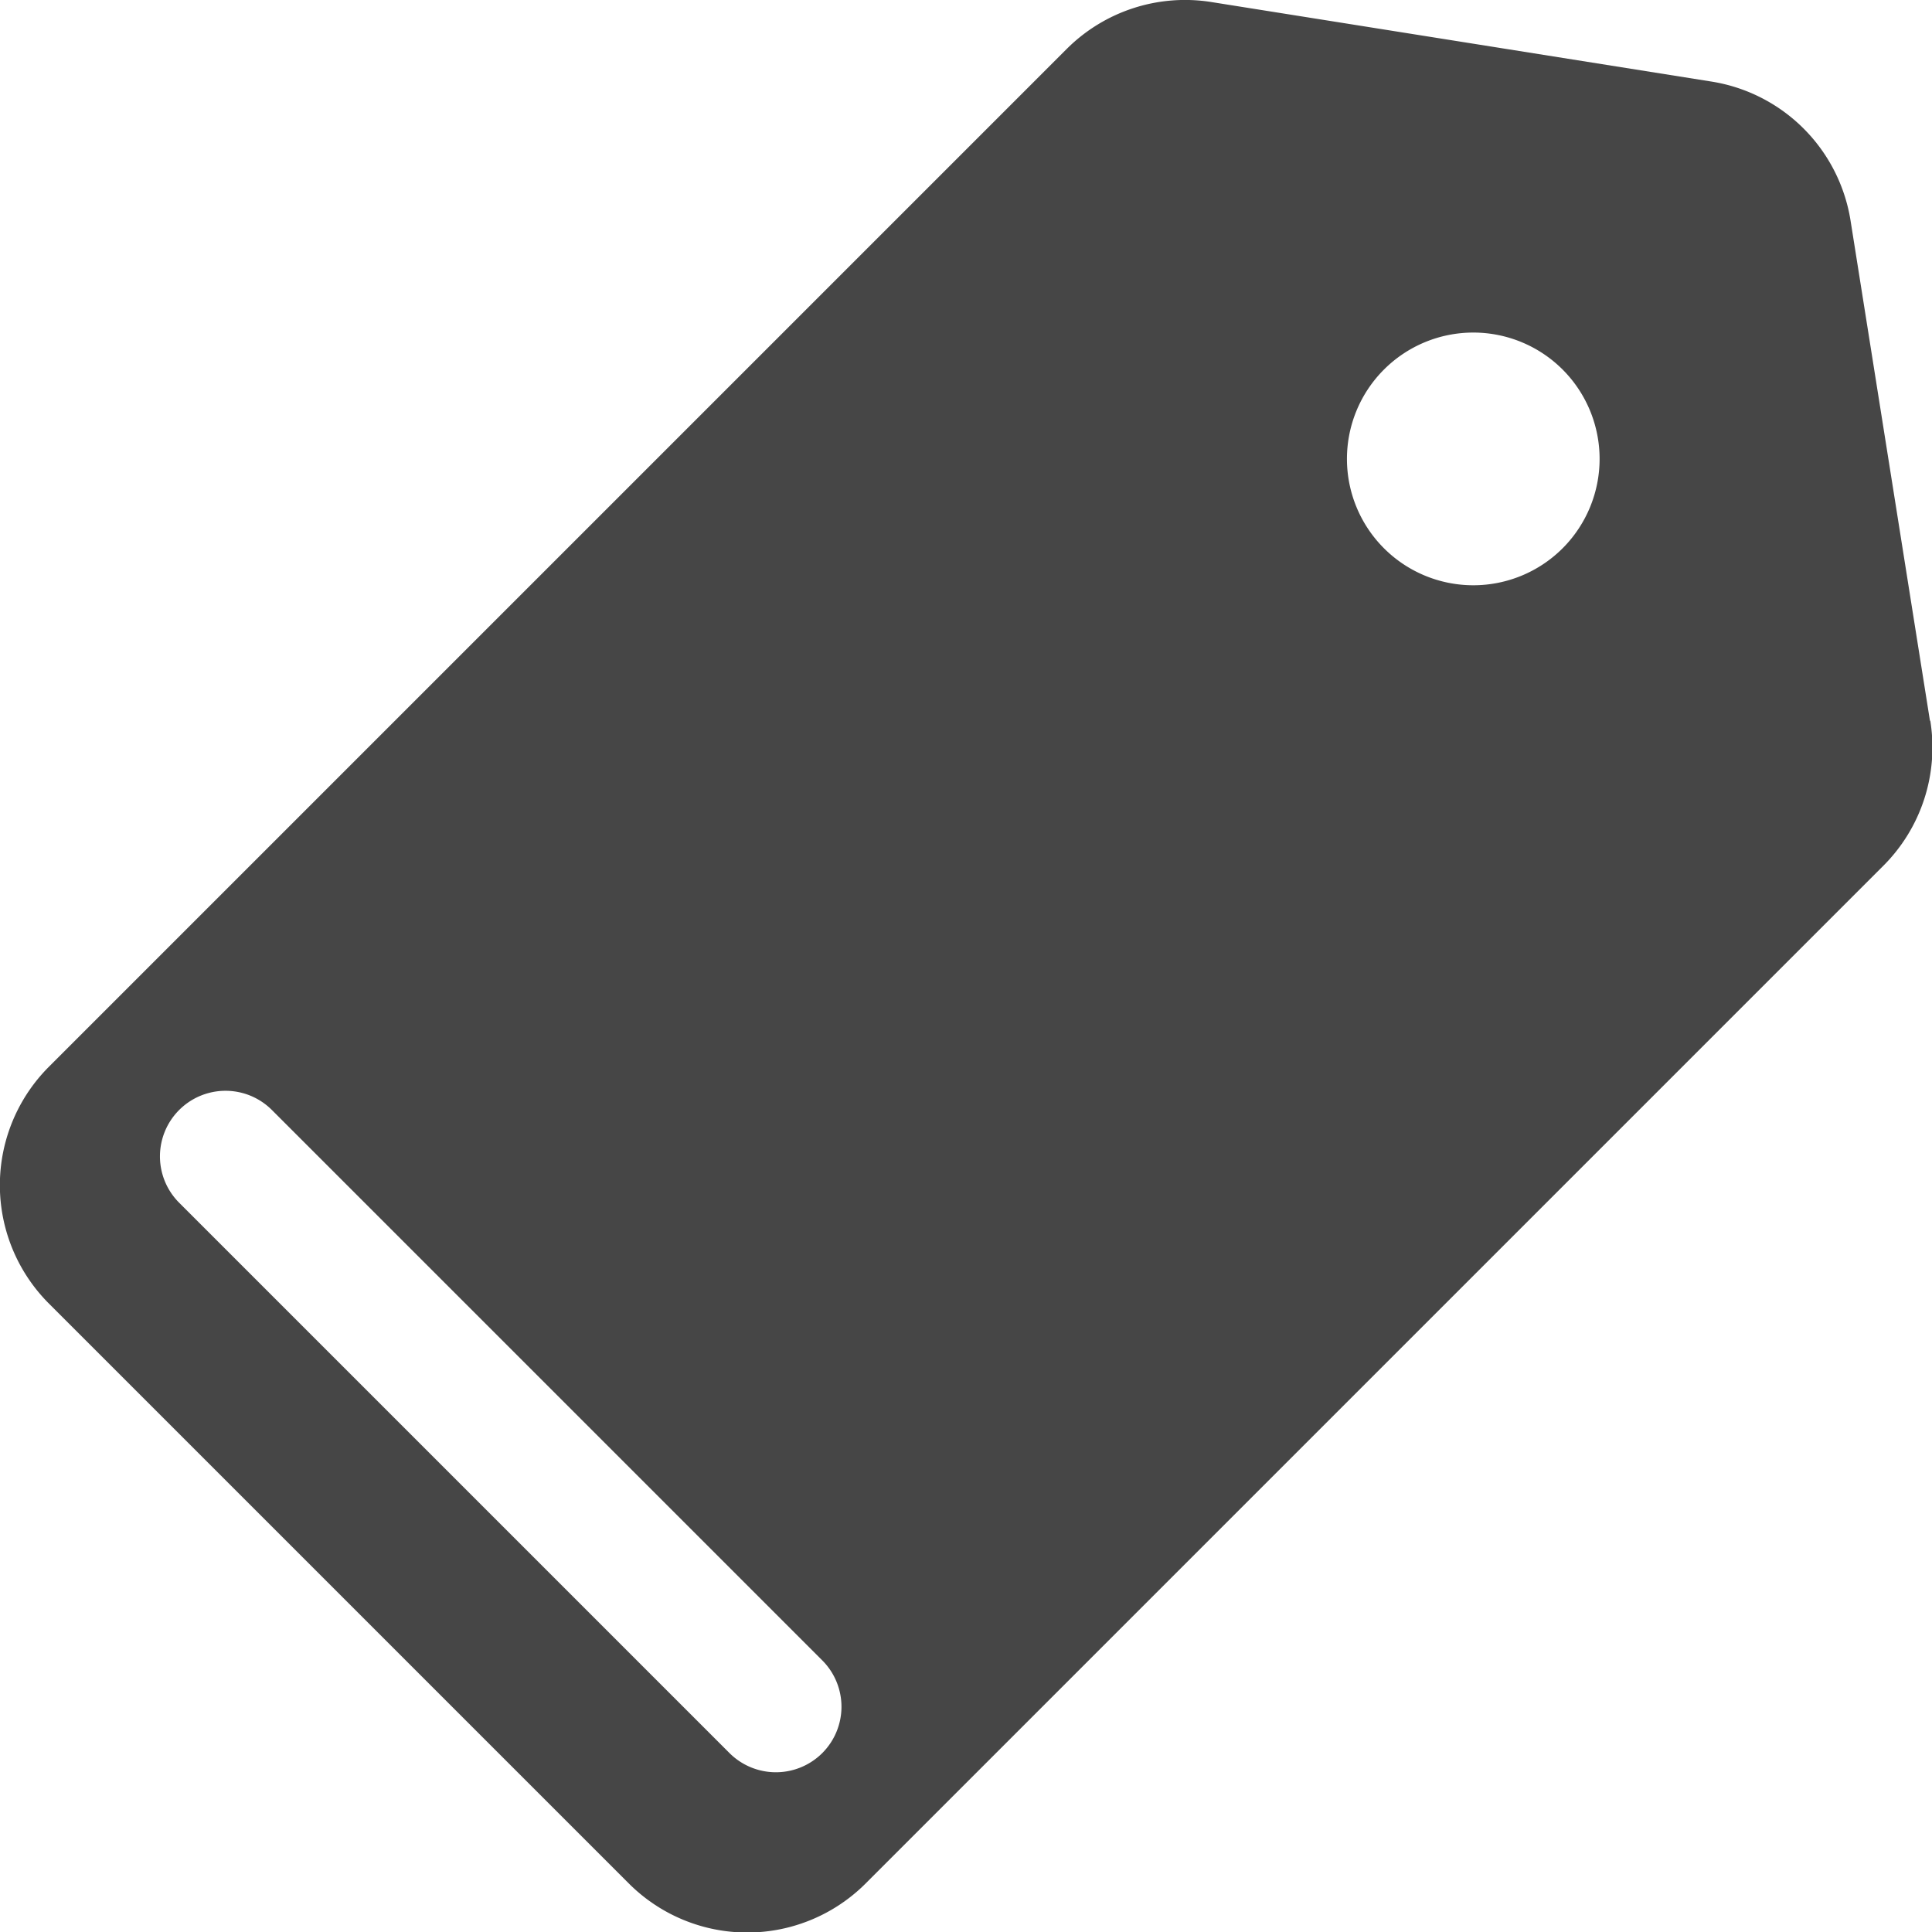
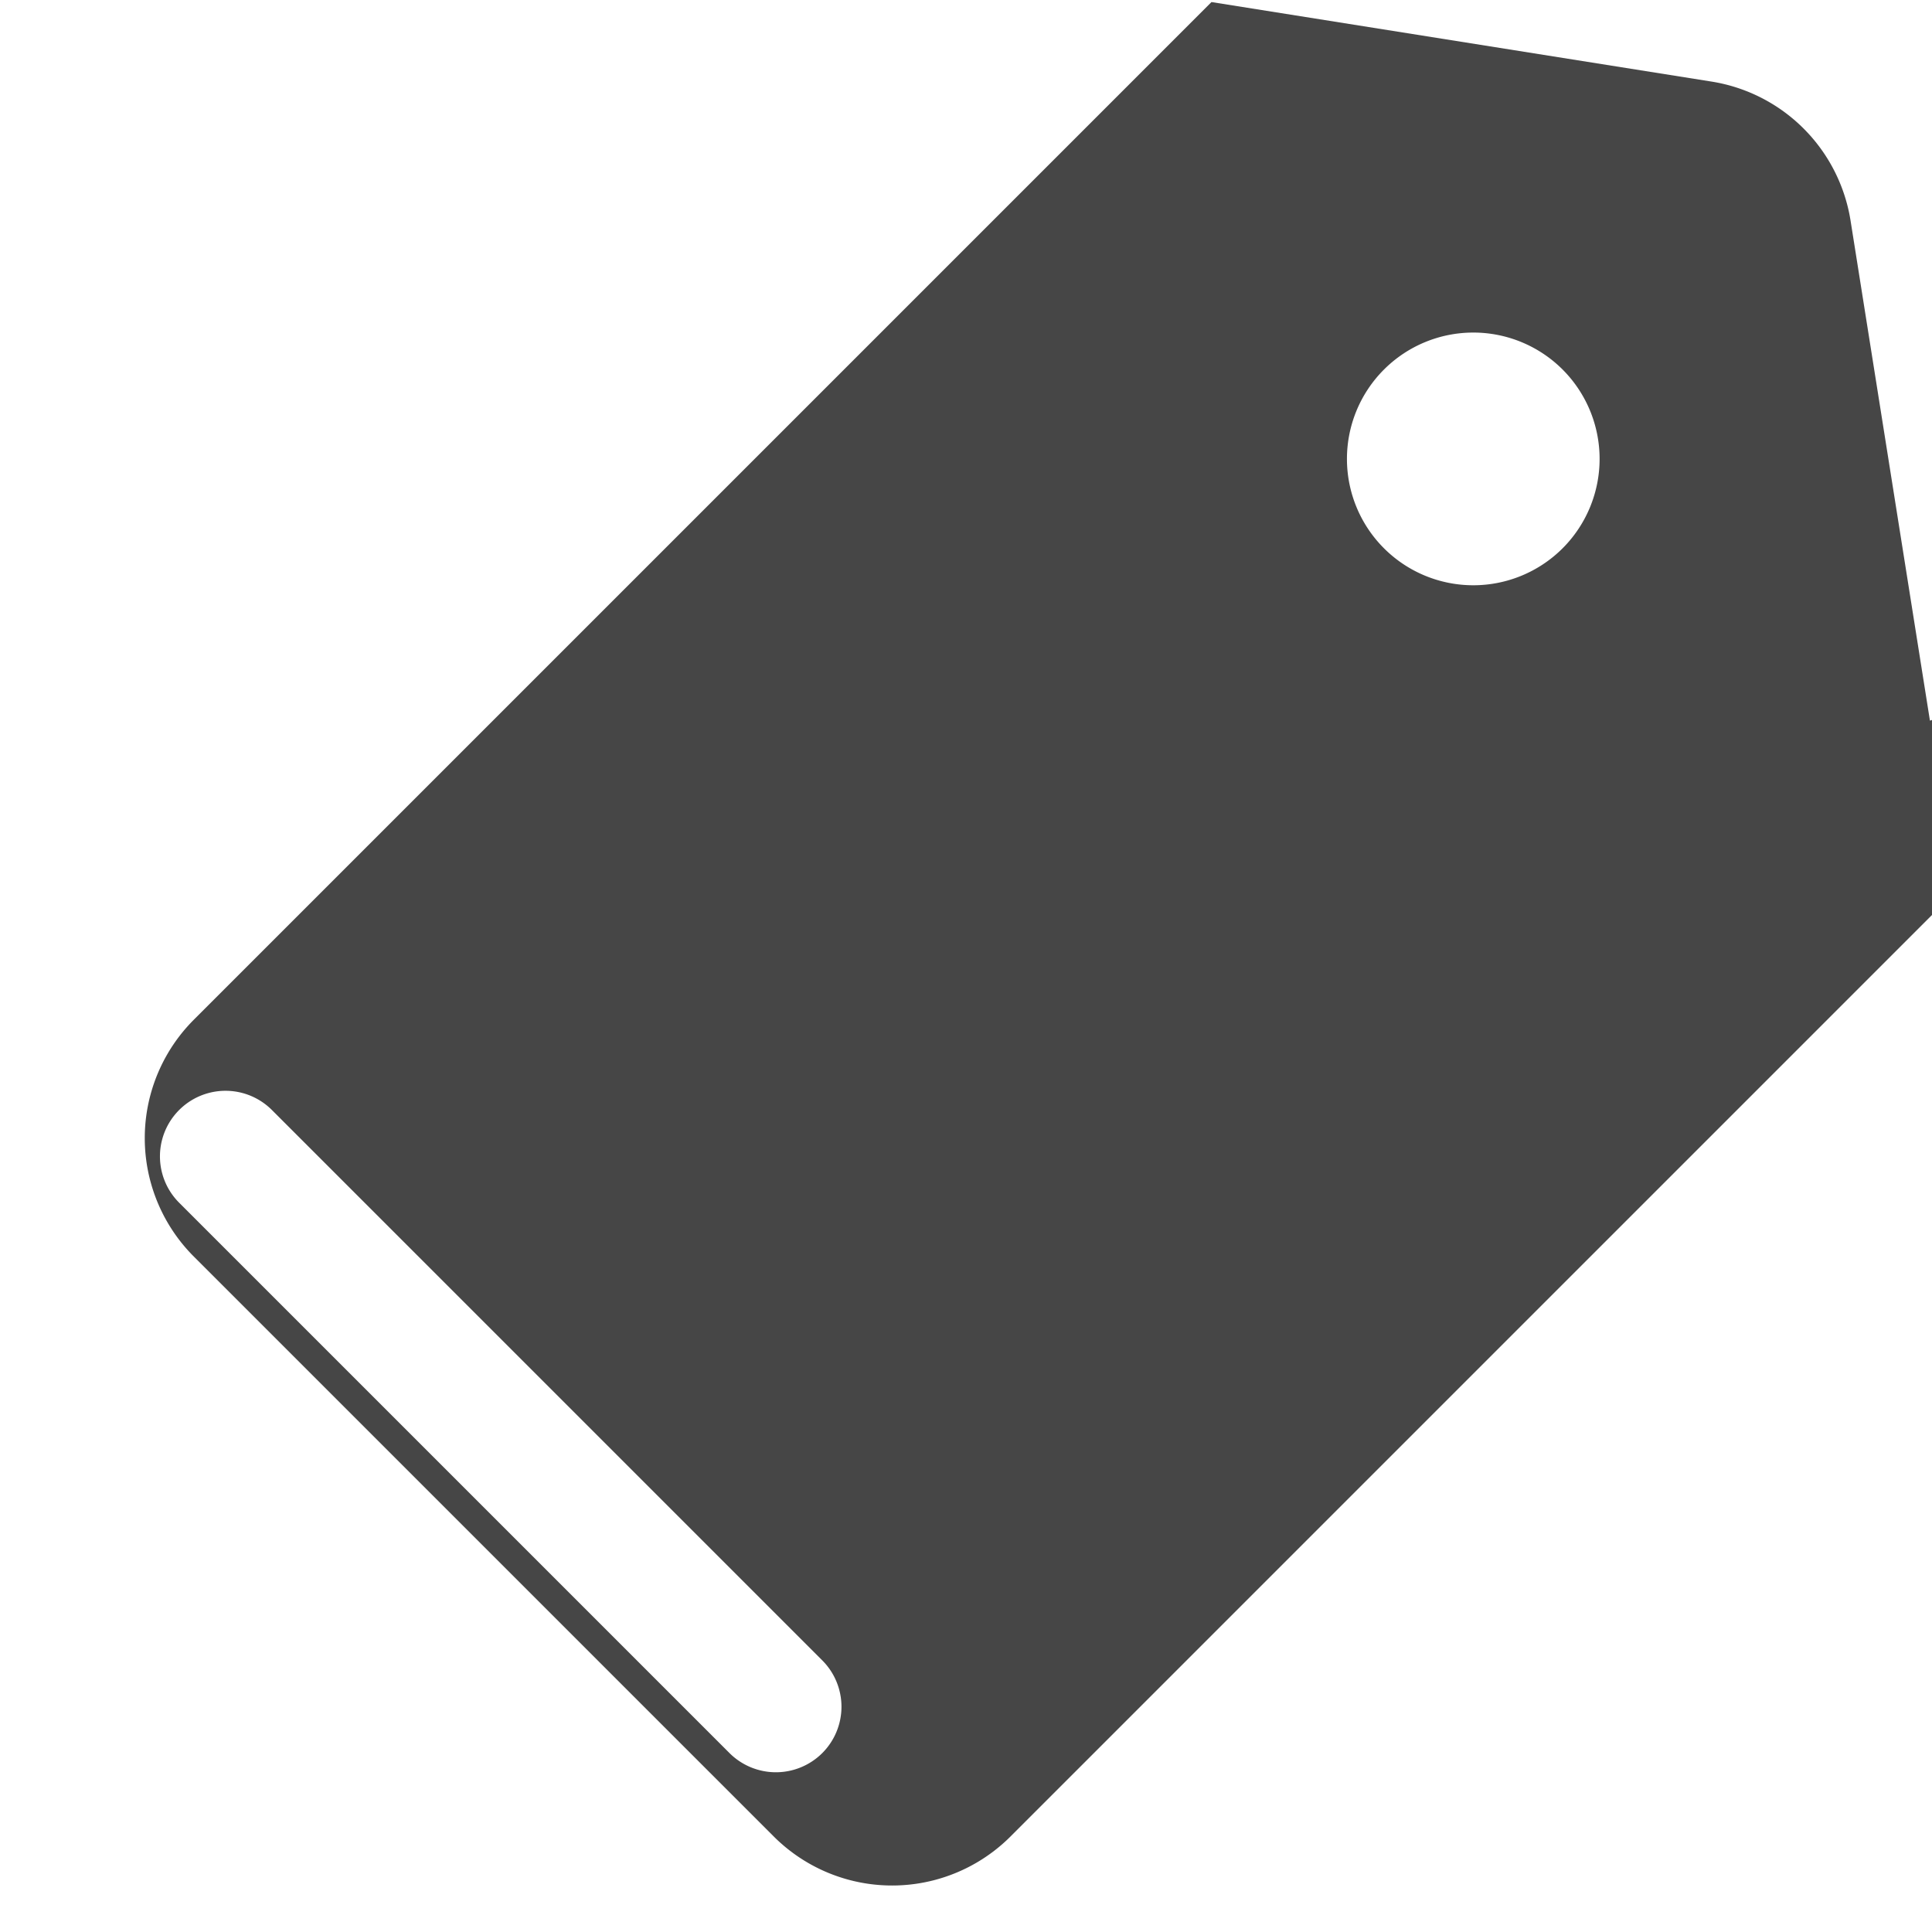
<svg xmlns="http://www.w3.org/2000/svg" width="15" height="15" viewBox="0 0 15 15">
-   <path id="路径_611" data-name="路径 611" d="M1181.013,4412.806l-.616-3.88a1.3,1.3,0,0,0-1.082-1.082l-3.88-.617a1.3,1.3,0,0,0-1.125.365l-7.9,7.9a1.3,1.3,0,0,0,0,1.841l4.5,4.5a1.3,1.3,0,0,0,1.841,0l7.9-7.9a1.3,1.3,0,0,0,.365-1.125Zm-8.6,8.016a.51.51,0,0,1-.72,0l-4.273-4.273a.509.509,0,0,1,.72-.72l4.273,4.273a.509.509,0,0,1,0,.72Zm5.748-9.354a.981.981,0,1,1,0-1.388.982.982,0,0,1,0,1.388Zm0,0" transform="translate(-1166.029 -4407.211)" fill="#464646" />
+   <path id="路径_611" data-name="路径 611" d="M1181.013,4412.806l-.616-3.88a1.3,1.3,0,0,0-1.082-1.082l-3.88-.617l-7.9,7.9a1.3,1.3,0,0,0,0,1.841l4.5,4.5a1.3,1.3,0,0,0,1.841,0l7.9-7.9a1.3,1.3,0,0,0,.365-1.125Zm-8.6,8.016a.51.51,0,0,1-.72,0l-4.273-4.273a.509.509,0,0,1,.72-.72l4.273,4.273a.509.509,0,0,1,0,.72Zm5.748-9.354a.981.981,0,1,1,0-1.388.982.982,0,0,1,0,1.388Zm0,0" transform="translate(-1166.029 -4407.211)" fill="#464646" />
</svg>